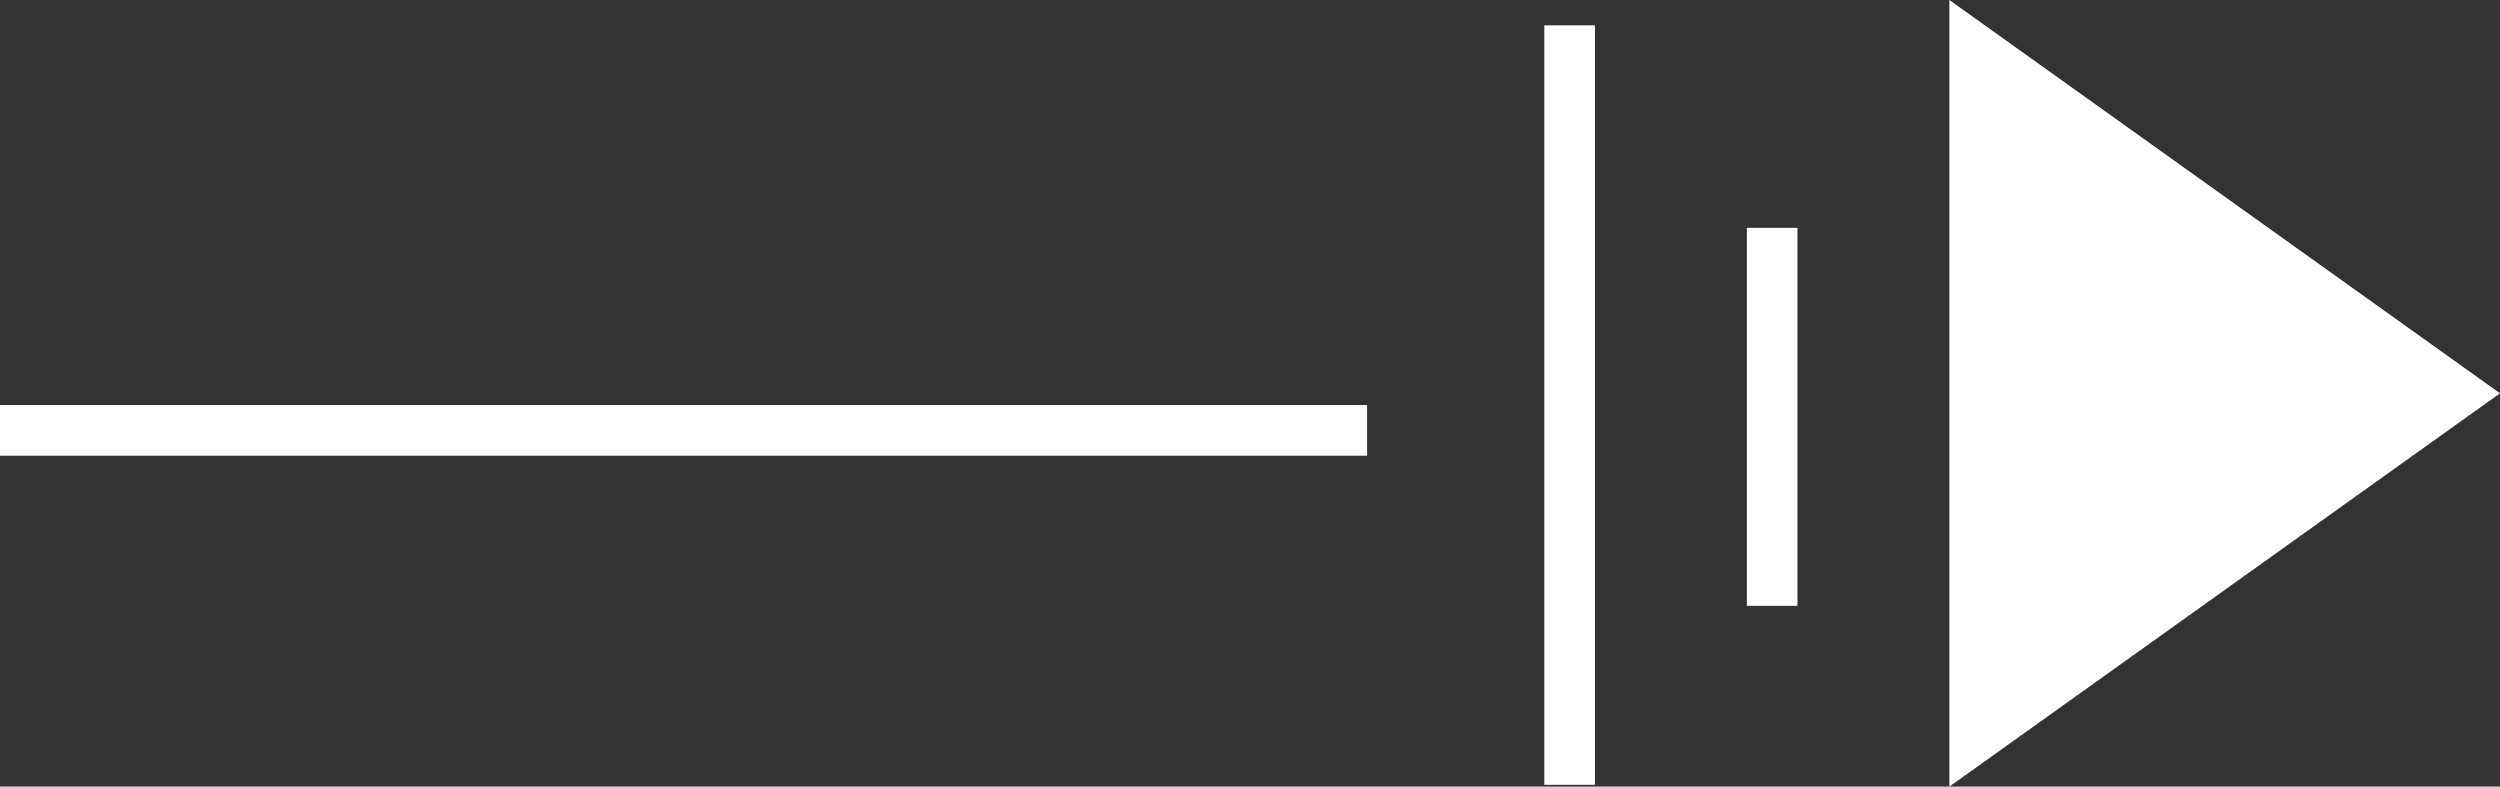
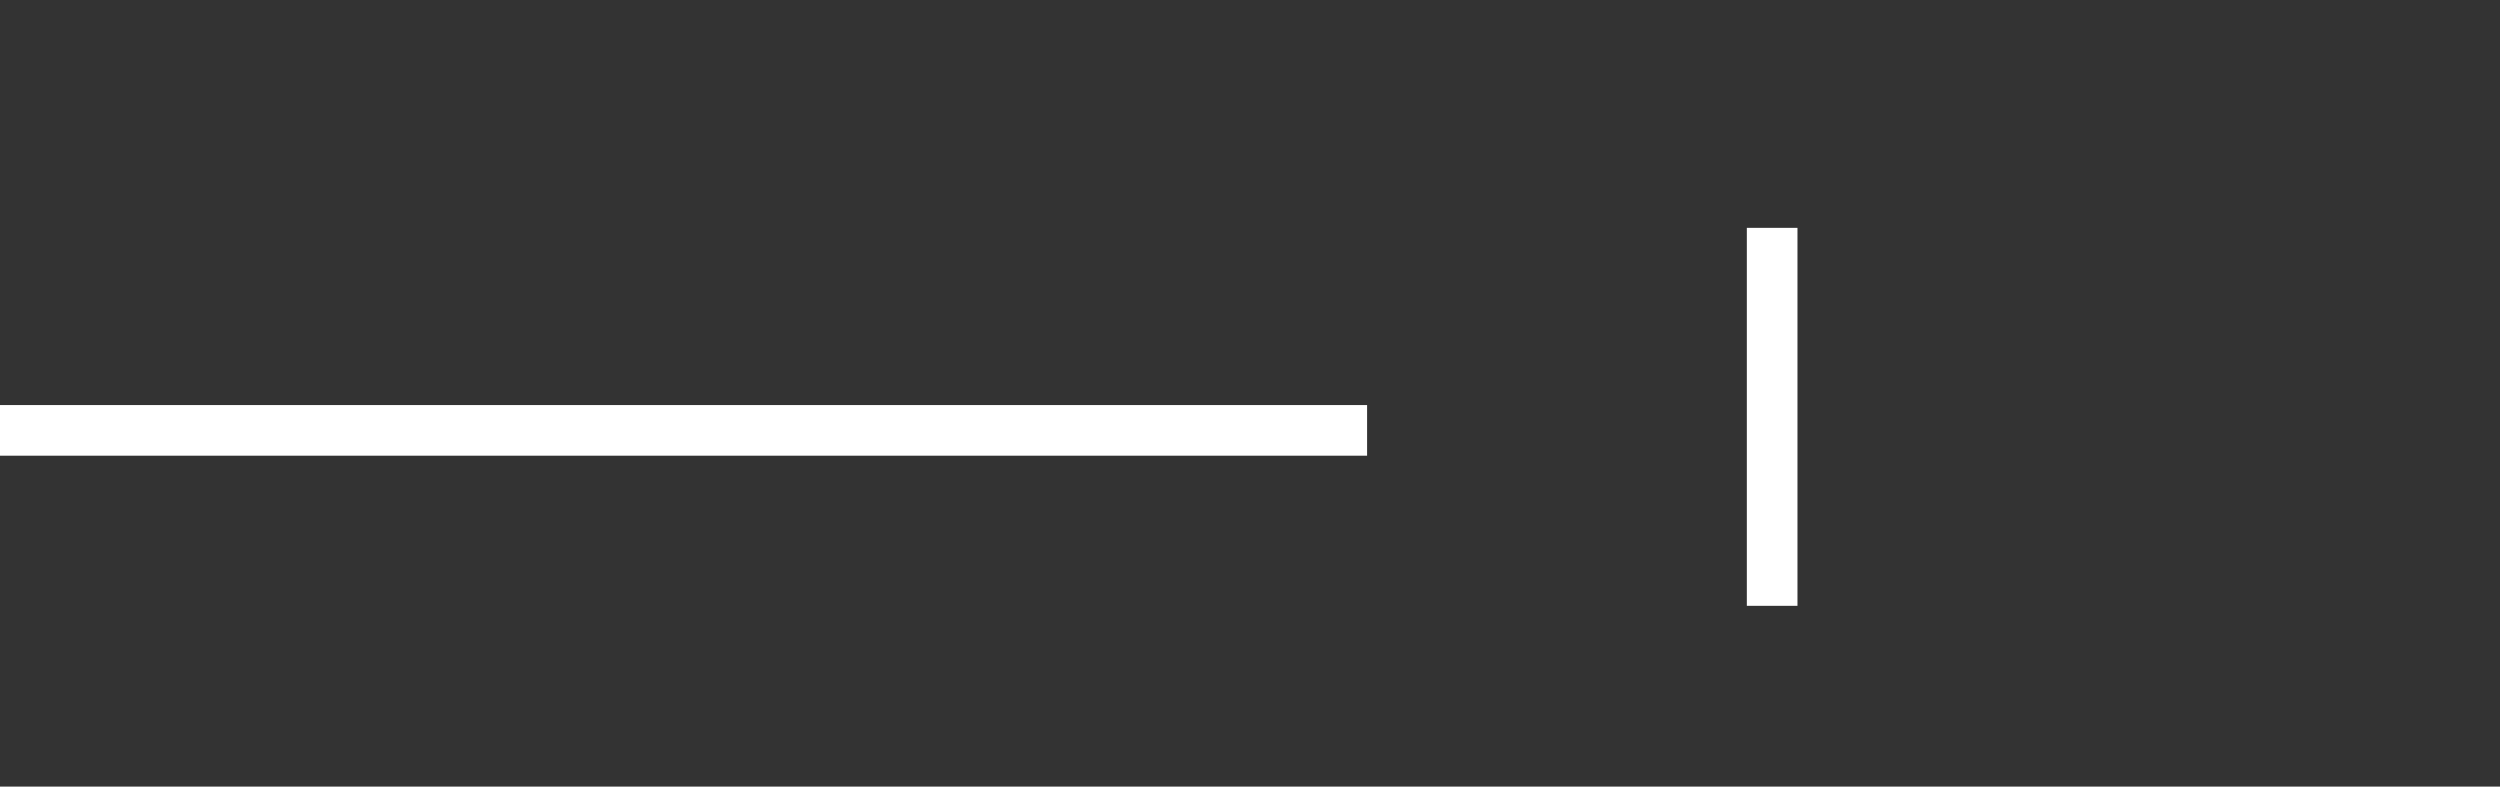
<svg xmlns="http://www.w3.org/2000/svg" width="49.375" height="15.535" viewBox="0 0 49.375 15.535">
  <rect x="0" y="0" width="49.375" height="15.535" fill="#333333" stroke="none" />
  <g id="グループ_329" data-name="グループ 329" transform="translate(5559.5 -94)">
-     <path id="線_20" data-name="線 20" d="M.5,15h-1V0h1Z" transform="translate(-5528.5 94.5)" fill="#fff" />
    <path id="線_21" data-name="線 21" d="M.5,7.465h-1V0h1Z" transform="translate(-5524.5 98.5)" fill="#fff" />
-     <path id="多角形_2" data-name="多角形 2" d="M7.768,0l7.768,10.875H0Z" transform="translate(-5510.125 94) rotate(90)" fill="#fff" />
    <path id="線_22" data-name="線 22" d="M27,.5H0v-1H27Z" transform="translate(-5559.5 102.5)" fill="#fff" />
  </g>
</svg>